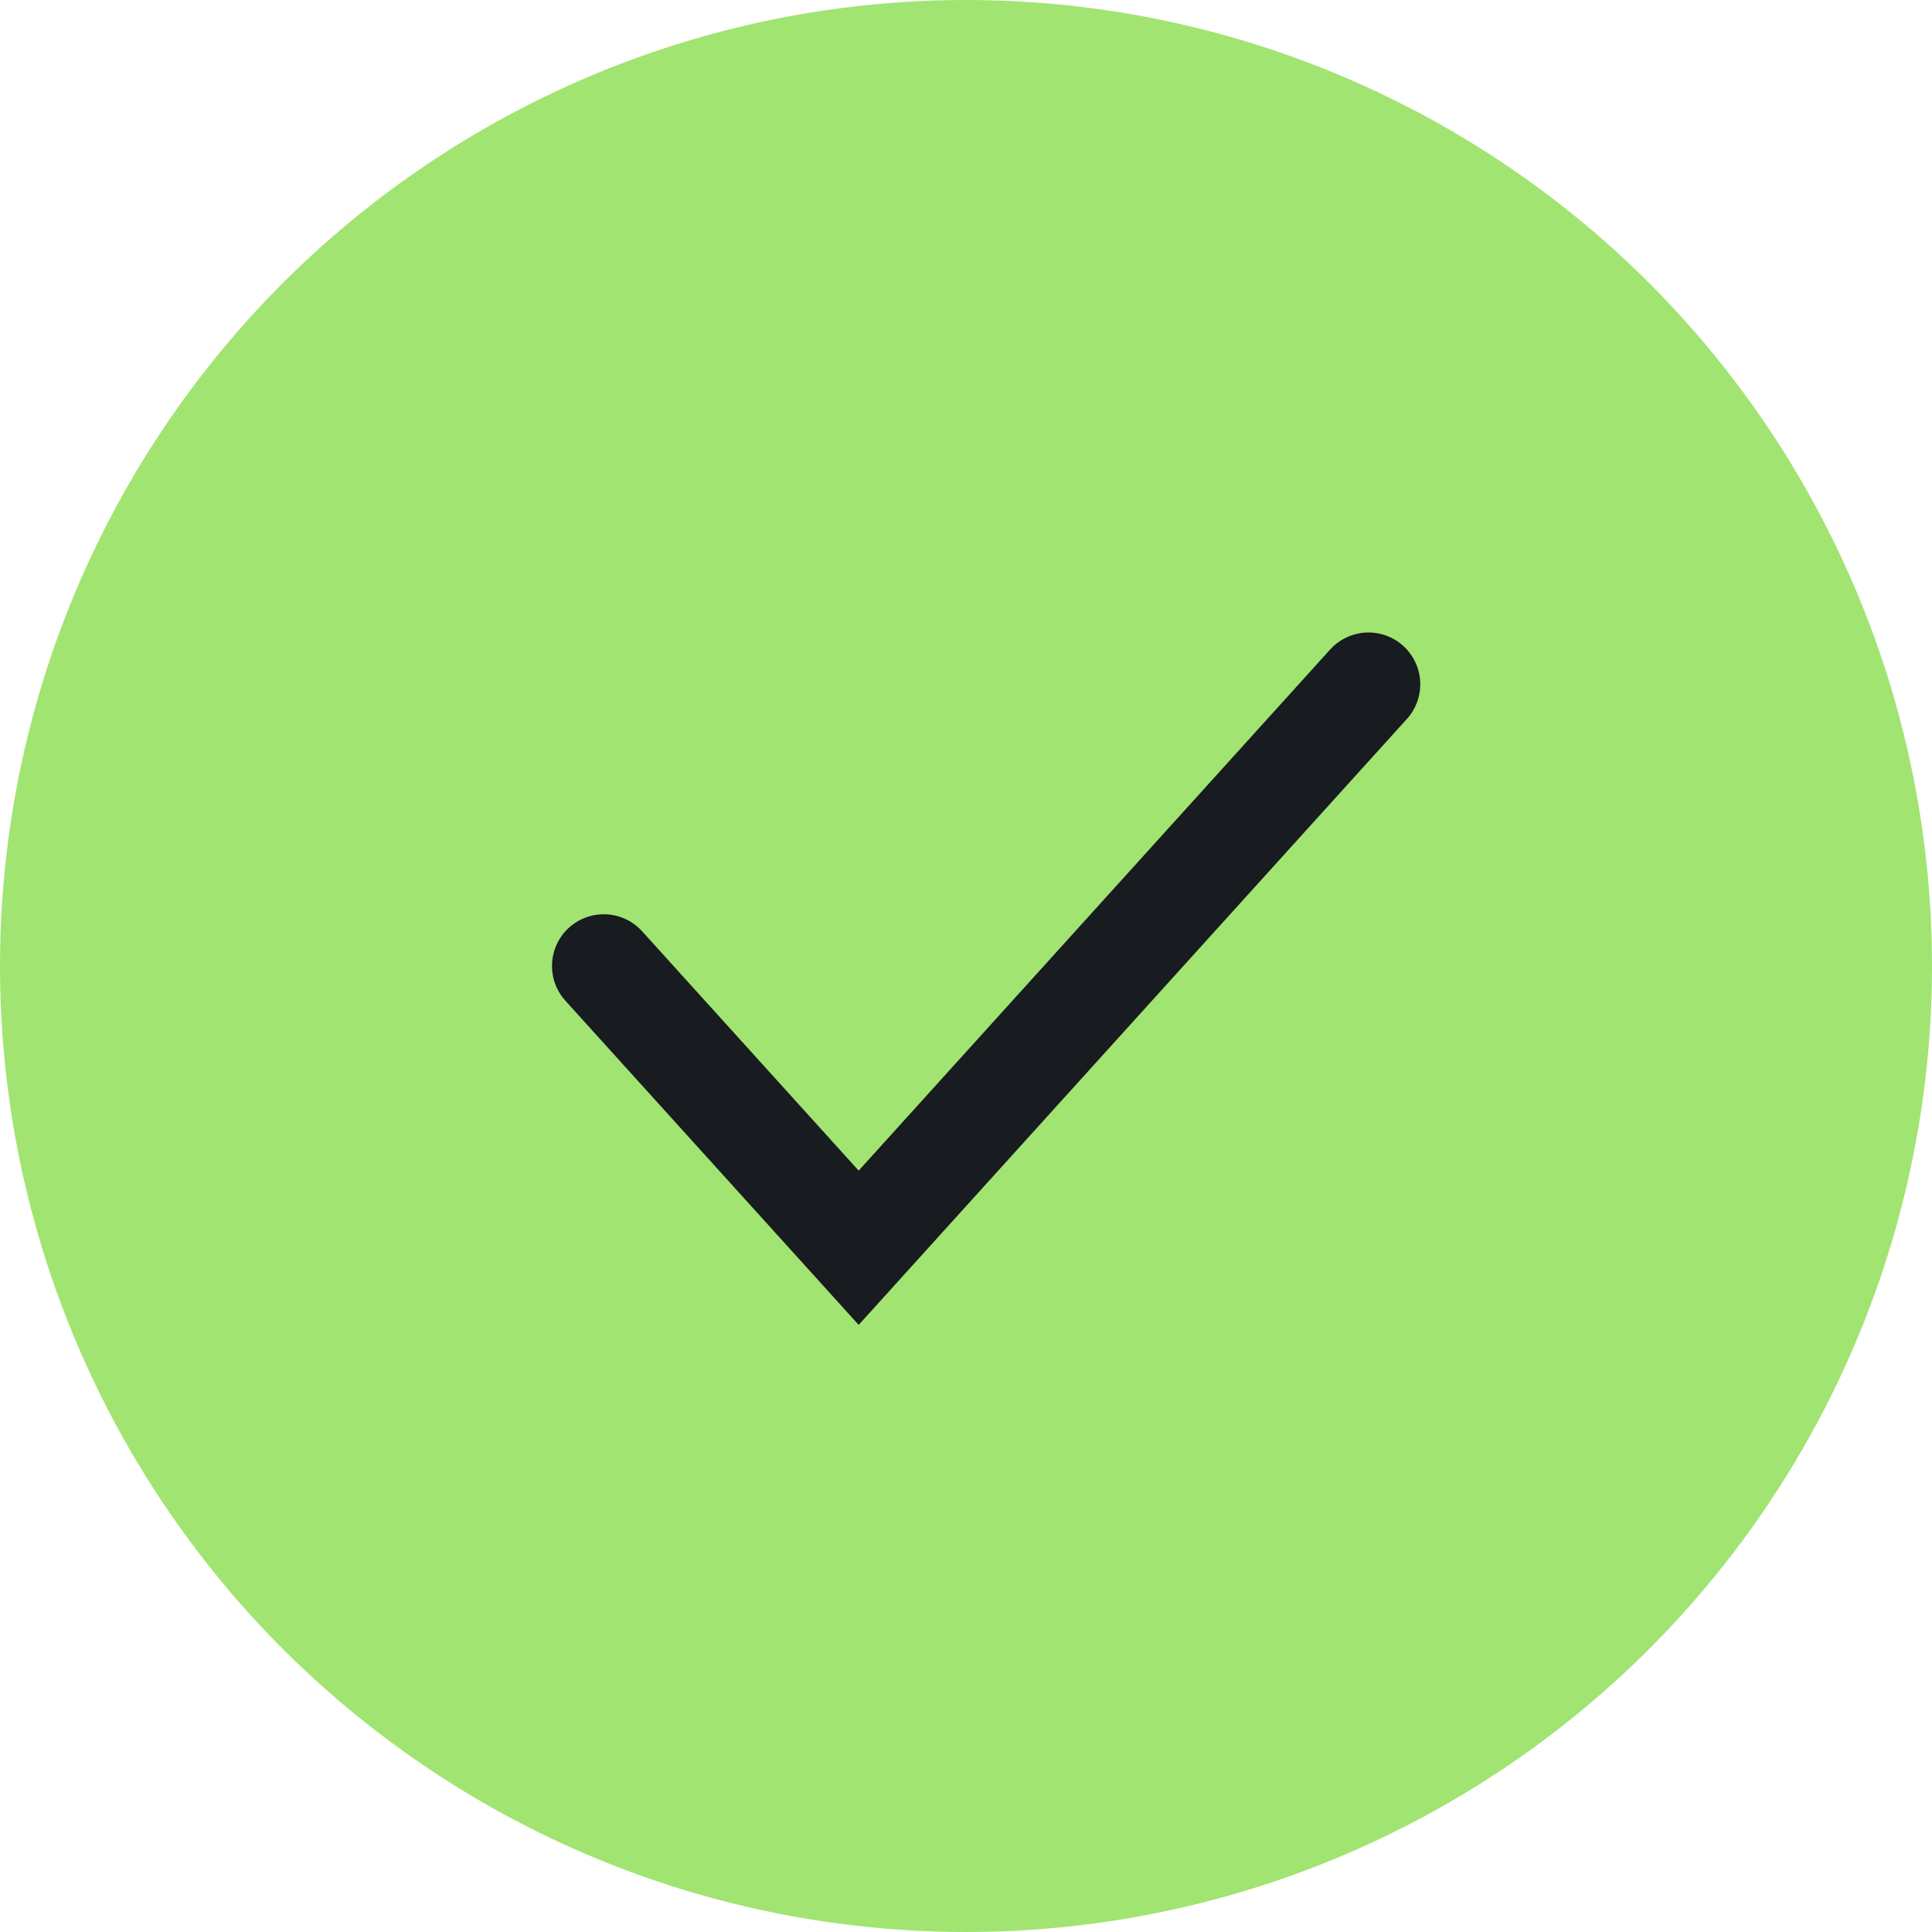
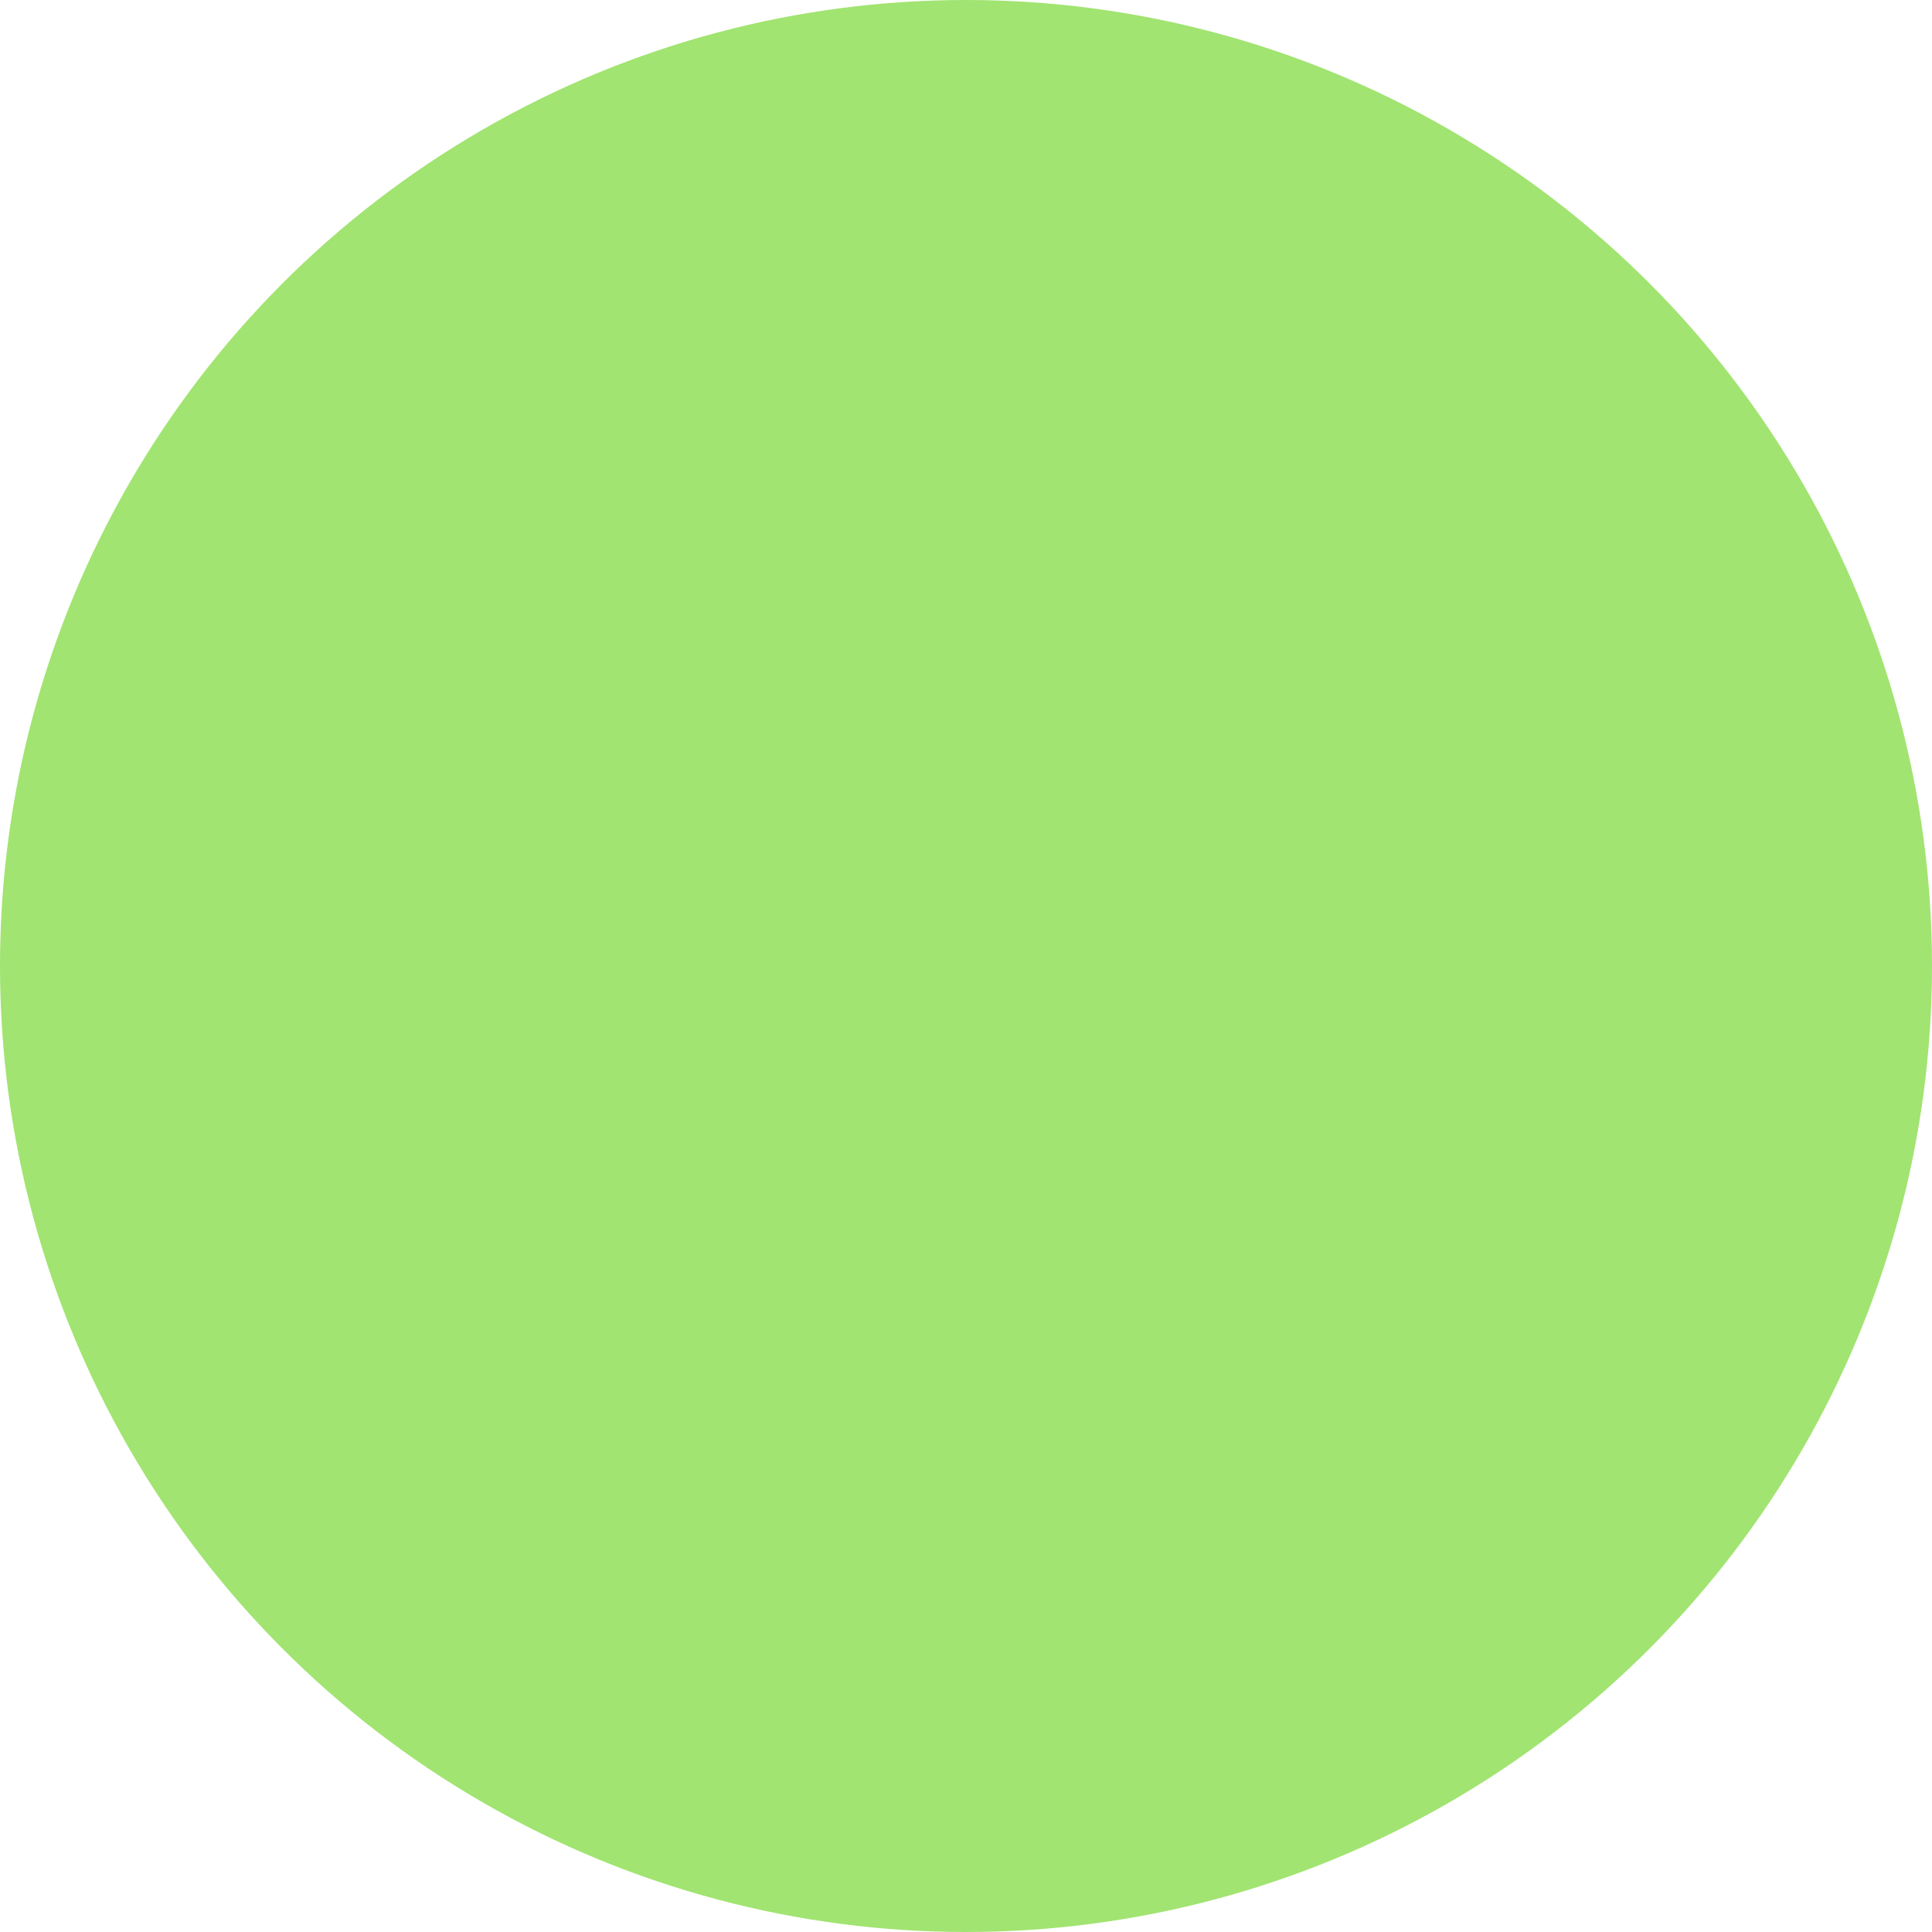
<svg xmlns="http://www.w3.org/2000/svg" width="56" height="56" viewBox="0 0 56 56" fill="none">
  <circle cx="28" cy="28" r="28" fill="#A1E471" />
-   <path d="M17.5 28L24.889 36.167L39.667 19.833" stroke="#181B20" stroke-width="3" stroke-linecap="round" />
</svg>